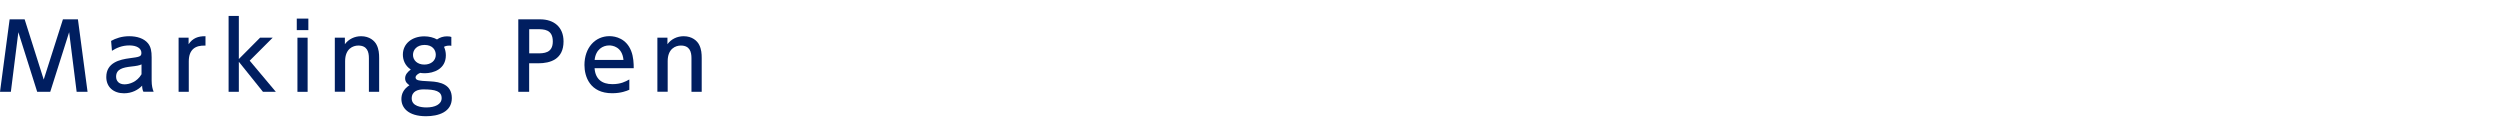
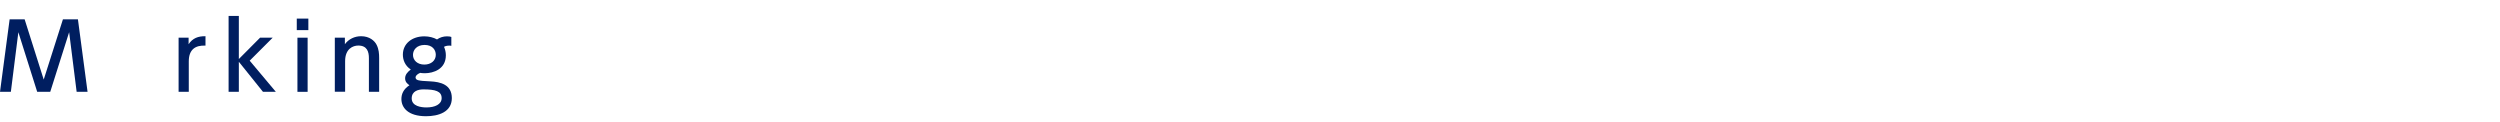
<svg xmlns="http://www.w3.org/2000/svg" version="1.1" id="レイヤー_1" x="0px" y="0px" viewBox="0 0 410 20" style="enable-background:new 0 0 410 20;" xml:space="preserve">
  <style type="text/css">
	.st0{fill:#001E60;}
</style>
  <g>
    <path class="st0" d="M8.24,15.06H6.1L3.01,5.28l-1.23,9.78H0L1.58,3.17h2.46l3.13,9.88l3.15-9.88h2.46l1.58,11.89h-1.79l-1.23-9.78   L8.24,15.06z" />
-     <path class="st0" d="M18.22,6.71c0.75-0.42,1.75-0.77,2.96-0.77c1.3,0,2.42,0.36,3.08,1.15c0.49,0.6,0.61,1.32,0.61,2.31v3.79   c0,0.85,0.14,1.41,0.33,1.86h-1.68c-0.12-0.23-0.21-0.56-0.21-1c-0.66,0.69-1.67,1.25-2.97,1.25c-1.71,0-2.91-1.01-2.91-2.67   c0-2.37,2.22-2.87,3.83-3.08c1.62-0.21,1.93-0.27,1.93-0.87c0-0.78-0.79-1.23-1.98-1.23s-2.09,0.4-2.85,0.88L18.22,6.71z    M23.21,10.56c-0.38,0.18-0.83,0.26-1.76,0.36c-1.26,0.15-2.41,0.4-2.41,1.65c0,0.73,0.48,1.26,1.38,1.26   c0.81,0,2.05-0.39,2.79-1.65V10.56z" />
    <path class="st0" d="M29.29,15.06V6.18h1.64v1.07c0.66-0.99,1.56-1.33,2.77-1.31v1.54c-1.66-0.08-2.74,0.63-2.74,2.59v4.98h-1.67   V15.06z" />
    <path class="st0" d="M39.17,9.68l3.48-3.5h2.07l-3.77,3.77l4.29,5.11h-2.11l-3.96-4.93v4.93h-1.68V2.61h1.68L39.17,9.68L39.17,9.68   z" />
    <path class="st0" d="M50.57,4.94h-1.9V3.05h1.9V4.94z M50.45,15.06h-1.67V6.18h1.67V15.06z" />
    <path class="st0" d="M54.91,15.06V6.18h1.65v1.07c0.61-0.84,1.6-1.31,2.66-1.31c1.38,0,2.22,0.75,2.55,1.42   c0.36,0.72,0.41,1.44,0.41,2.15v5.55H60.5V9.53c0-1.02-0.28-2.06-1.74-2.06c-0.87,0-2.16,0.52-2.16,2.56v5.02h-1.69V15.06z" />
    <path class="st0" d="M74.03,7.52c-0.12-0.03-0.2-0.04-0.36-0.04c-0.45,0-0.71,0.12-0.85,0.2c0.19,0.42,0.3,0.88,0.3,1.39   c0,2.27-2.04,2.94-3.45,2.94c-0.35,0-0.59-0.03-0.77-0.06c-0.54,0.23-0.75,0.53-0.75,0.74c0,0.19,0.12,0.39,0.41,0.46   c0.41,0.1,0.93,0.15,1.96,0.19c1.74,0.08,3.58,0.54,3.58,2.75c0,2.29-2.21,2.97-4.23,2.97c-2.94,0-4.04-1.4-4.04-2.82   c0-0.78,0.3-1.6,1.32-2.26c-0.29-0.21-0.71-0.5-0.71-1.14c0-0.6,0.42-1.06,0.93-1.44c-0.99-0.65-1.3-1.63-1.3-2.44   c0-1.8,1.5-3,3.51-3c0.79,0,1.53,0.19,2.09,0.51c0.48-0.34,1.05-0.51,1.63-0.51c0.38,0,0.54,0.04,0.72,0.1v1.46H74.03z    M69.44,14.66c-0.85,0-1.92,0.27-1.92,1.48c0,1.3,1.59,1.48,2.42,1.48c1.38,0,2.49-0.5,2.49-1.53   C72.43,14.96,71.41,14.66,69.44,14.66z M67.73,9c0,0.9,0.73,1.59,1.86,1.59c1.1,0,1.88-0.65,1.88-1.6c0-0.84-0.58-1.62-1.83-1.62   C68.35,7.37,67.73,8.18,67.73,9z" />
-     <path class="st0" d="M88.57,3.17c2.26,0,3.85,1.25,3.85,3.63c0,2.91-2.14,3.58-4.15,3.58h-1.49v4.68H85V3.17H88.57z M88.12,8.75   c1.02,0,2.54,0,2.54-1.95c0-2.01-1.47-2.01-2.54-2.01h-1.33v3.96H88.12z" />
-     <path class="st0" d="M97.51,11.19c0.13,1.81,1.23,2.61,2.92,2.61c1.37,0,2.14-0.41,2.78-0.77v1.69c-0.46,0.2-1.37,0.57-2.82,0.57   c-3.64,0-4.54-2.73-4.54-4.62c0-2.85,1.76-4.74,4.1-4.74c1.05,0,2.76,0.42,3.55,2.4c0.4,0.99,0.43,2.13,0.43,2.85L97.51,11.19   L97.51,11.19z M102.25,9.83c-0.21-2.19-1.83-2.38-2.34-2.38c-1.04,0-2.21,0.65-2.39,2.38H102.25z" />
-     <path class="st0" d="M107.81,15.06V6.18h1.65v1.07c0.61-0.84,1.6-1.31,2.66-1.31c1.38,0,2.22,0.75,2.55,1.42   c0.36,0.72,0.41,1.44,0.41,2.15v5.55h-1.68V9.53c0-1.02-0.28-2.06-1.74-2.06c-0.87,0-2.16,0.52-2.16,2.56v5.02h-1.69V15.06z" />
  </g>
</svg>